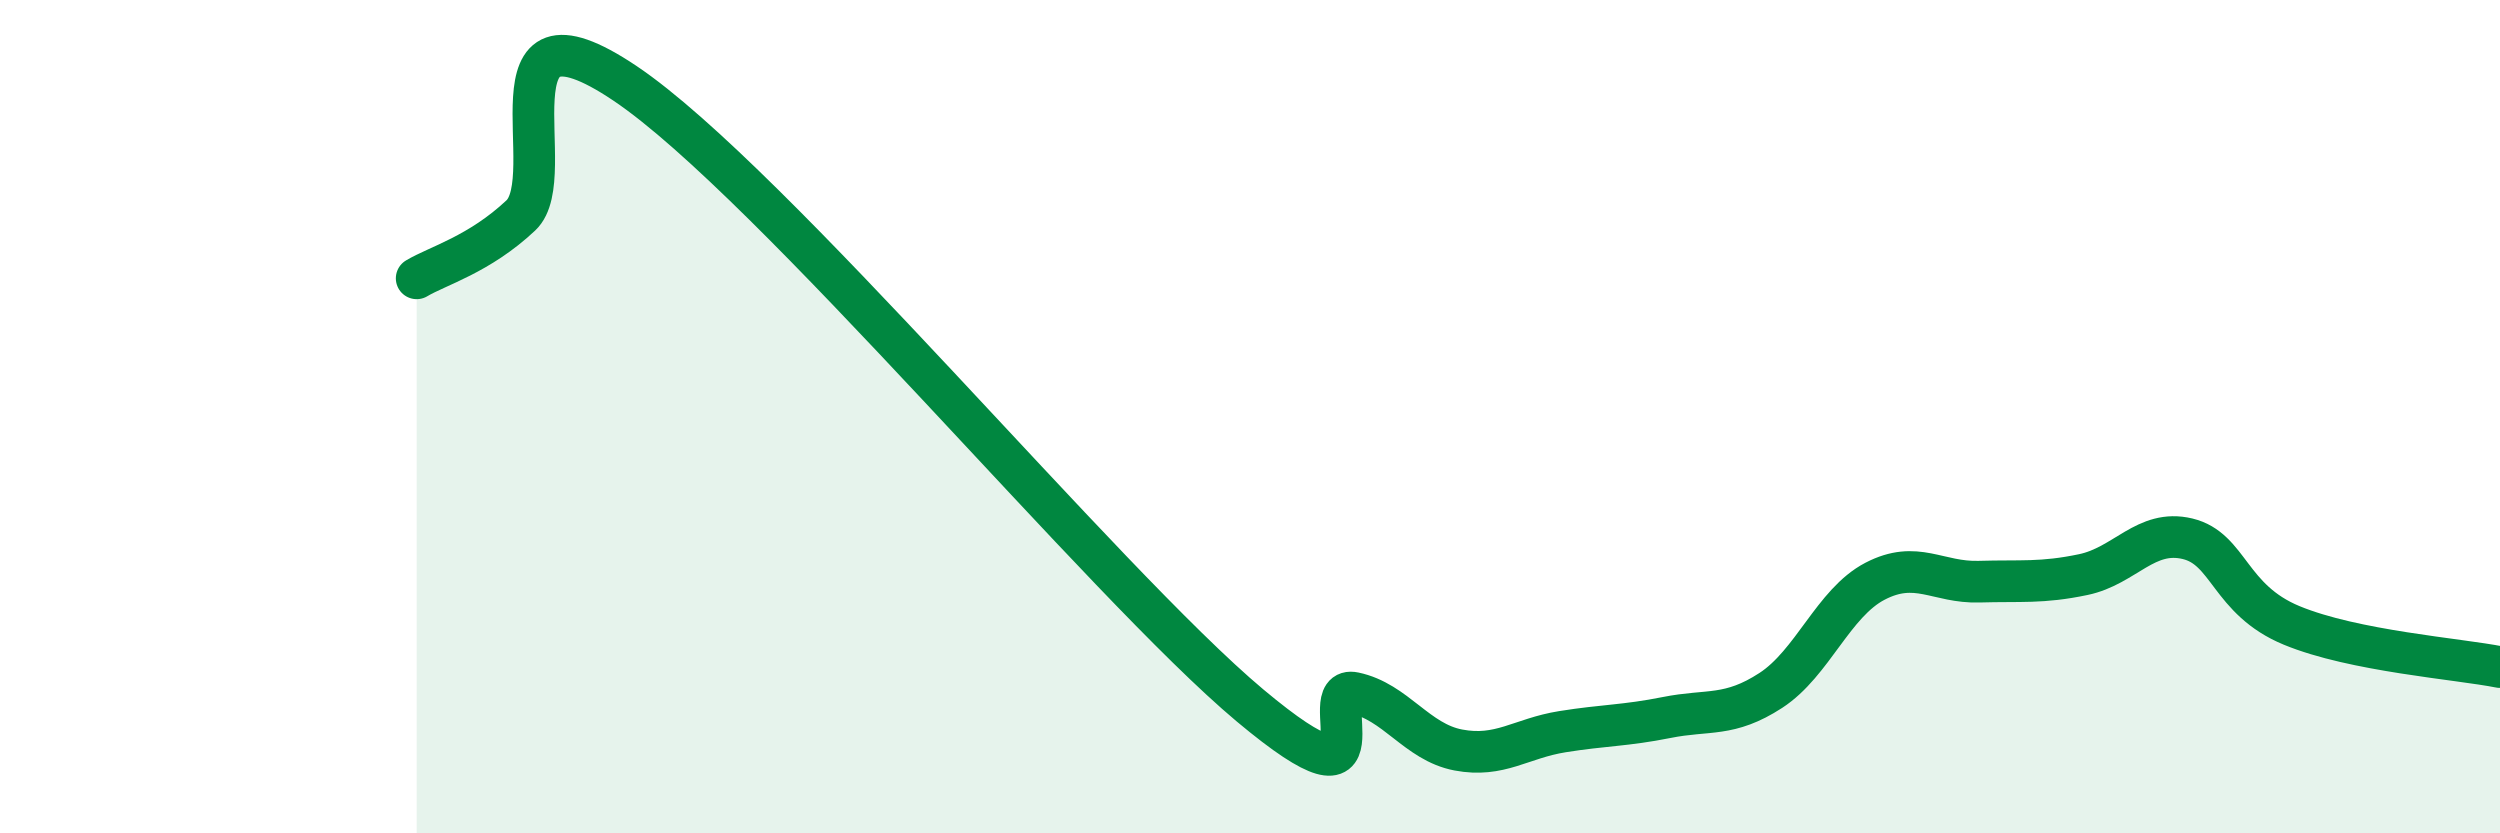
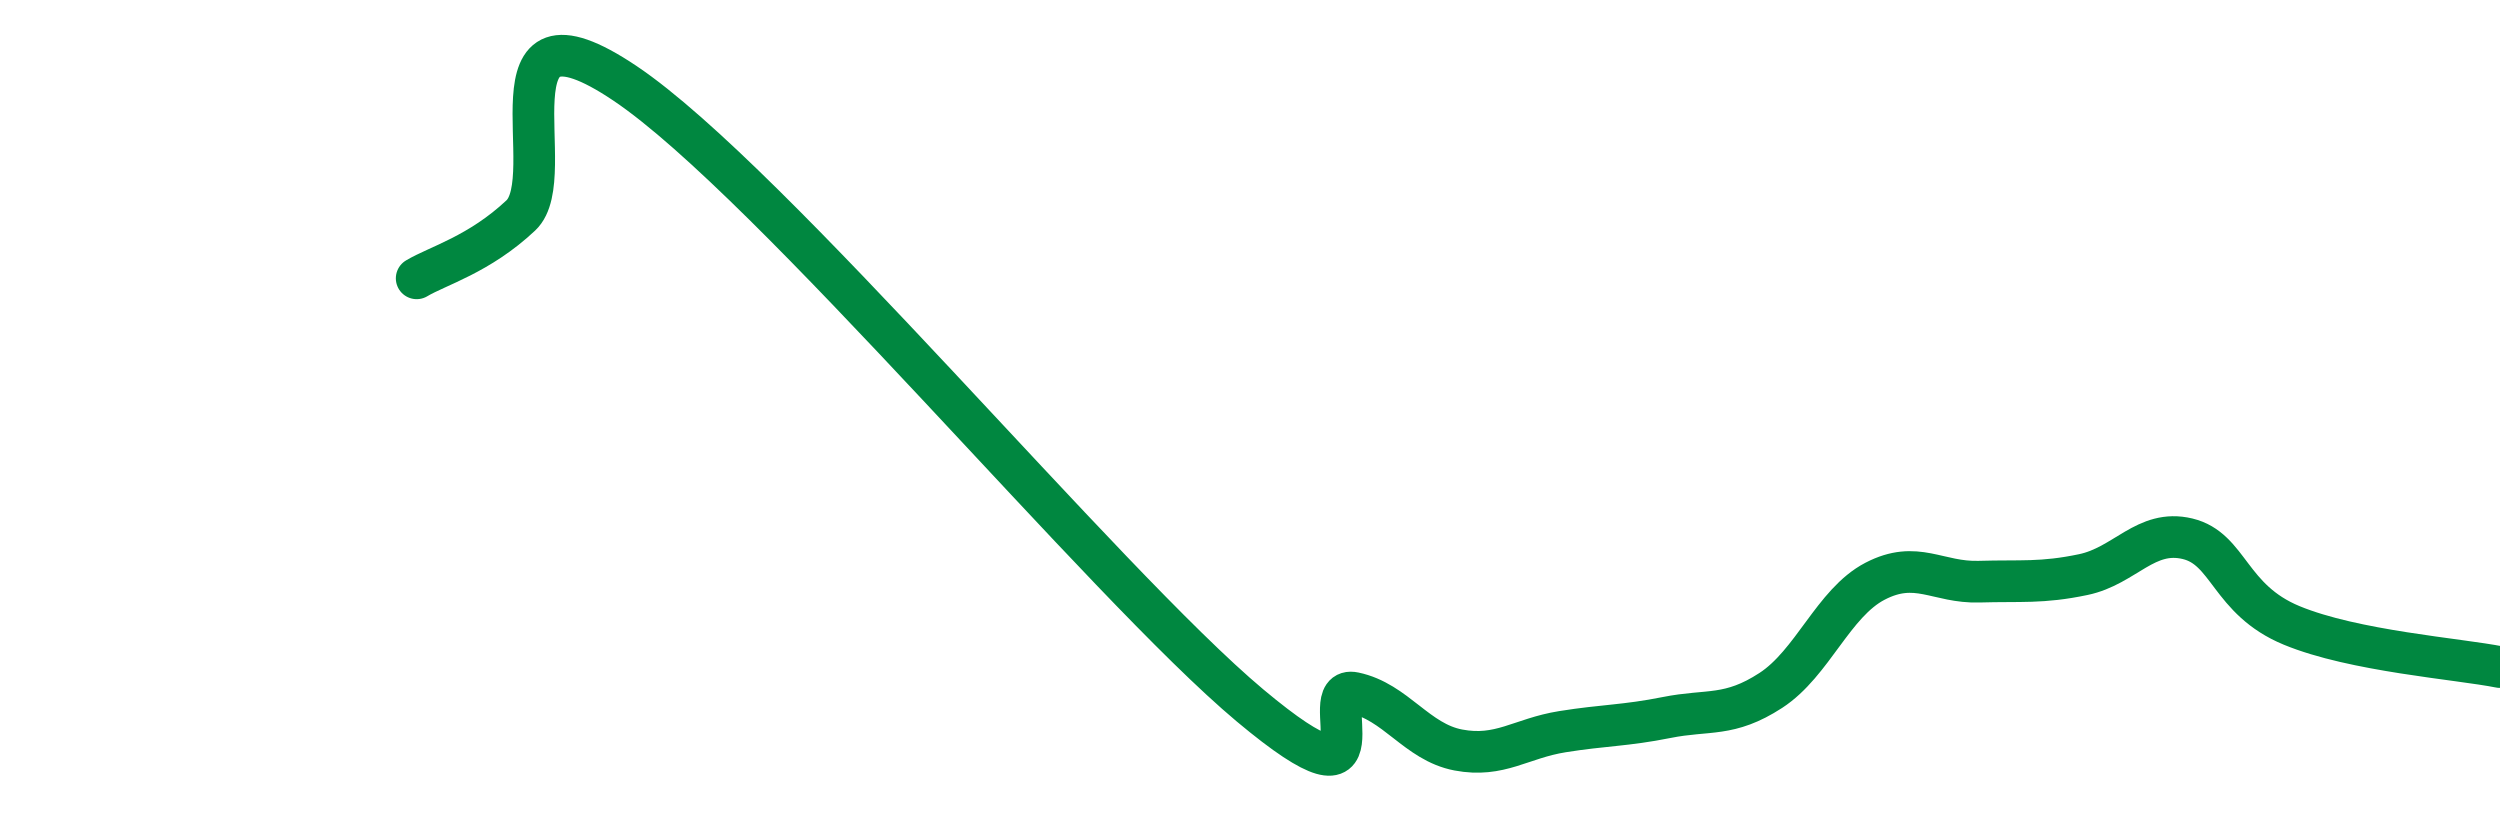
<svg xmlns="http://www.w3.org/2000/svg" width="60" height="20" viewBox="0 0 60 20">
-   <path d="M 10,6.68 C 10.5,6.38 11.5,6.11 12.5,5.17 C 13.5,4.23 11.5,-0.35 15,2 C 18.5,4.35 26.5,14 30,16.93 C 33.5,19.86 31.5,16.42 32.5,16.63 C 33.5,16.84 34,17.81 35,18 C 36,18.19 36.5,17.72 37.5,17.56 C 38.5,17.4 39,17.42 40,17.22 C 41,17.02 41.5,17.22 42.5,16.57 C 43.5,15.92 44,14.47 45,13.95 C 46,13.43 46.5,13.99 47.5,13.96 C 48.5,13.93 49,14 50,13.79 C 51,13.58 51.5,12.69 52.5,12.93 C 53.5,13.17 53.5,14.39 55,15.01 C 56.5,15.63 59,15.81 60,16.01L60 20L10 20Z" fill="#008740" opacity="0.1" stroke-linecap="round" stroke-linejoin="round" />
  <path d="M 10,6.68 C 10.5,6.38 11.5,6.11 12.5,5.17 C 13.5,4.23 11.5,-0.35 15,2 C 18.5,4.35 26.5,14 30,16.93 C 33.5,19.86 31.5,16.42 32.5,16.63 C 33.5,16.84 34,17.81 35,18 C 36,18.19 36.5,17.72 37.5,17.56 C 38.5,17.4 39,17.42 40,17.22 C 41,17.02 41.5,17.22 42.5,16.57 C 43.5,15.92 44,14.47 45,13.95 C 46,13.43 46.5,13.99 47.5,13.96 C 48.5,13.93 49,14 50,13.79 C 51,13.58 51.5,12.69 52.5,12.93 C 53.5,13.17 53.5,14.39 55,15.01 C 56.5,15.63 59,15.81 60,16.01" stroke="#008740" stroke-width="1" fill="none" stroke-linecap="round" stroke-linejoin="round" />
</svg>